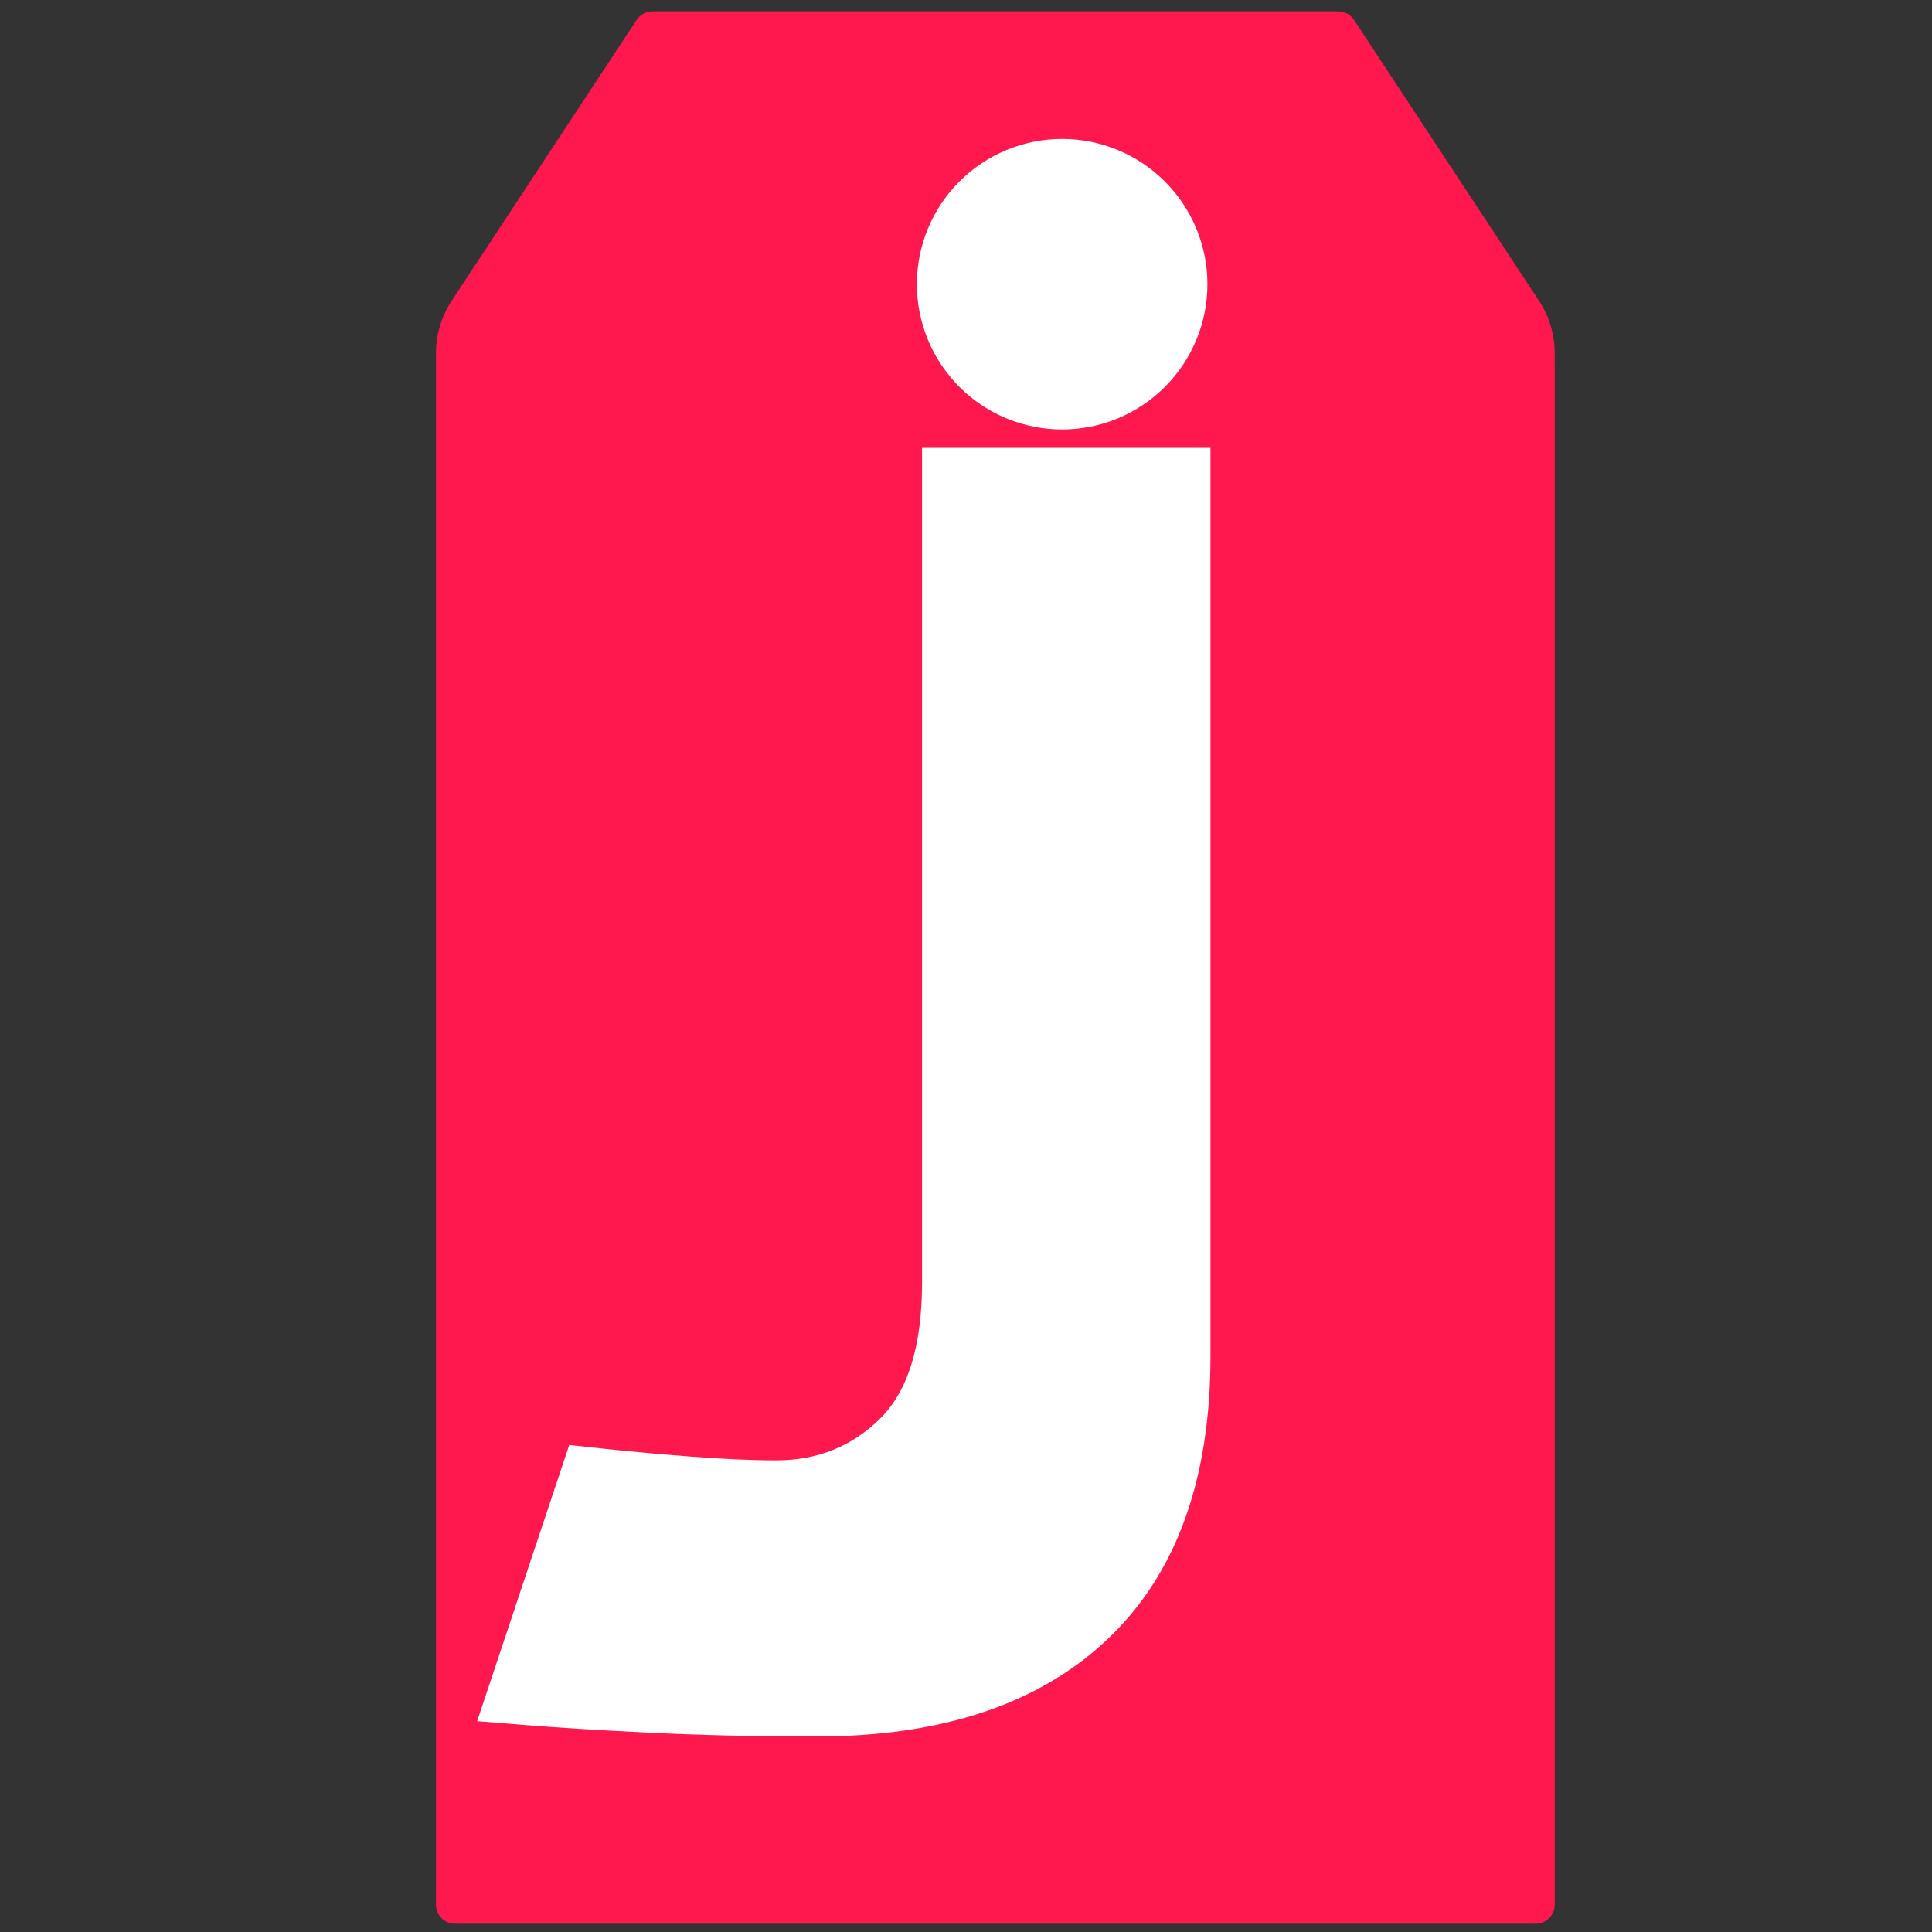
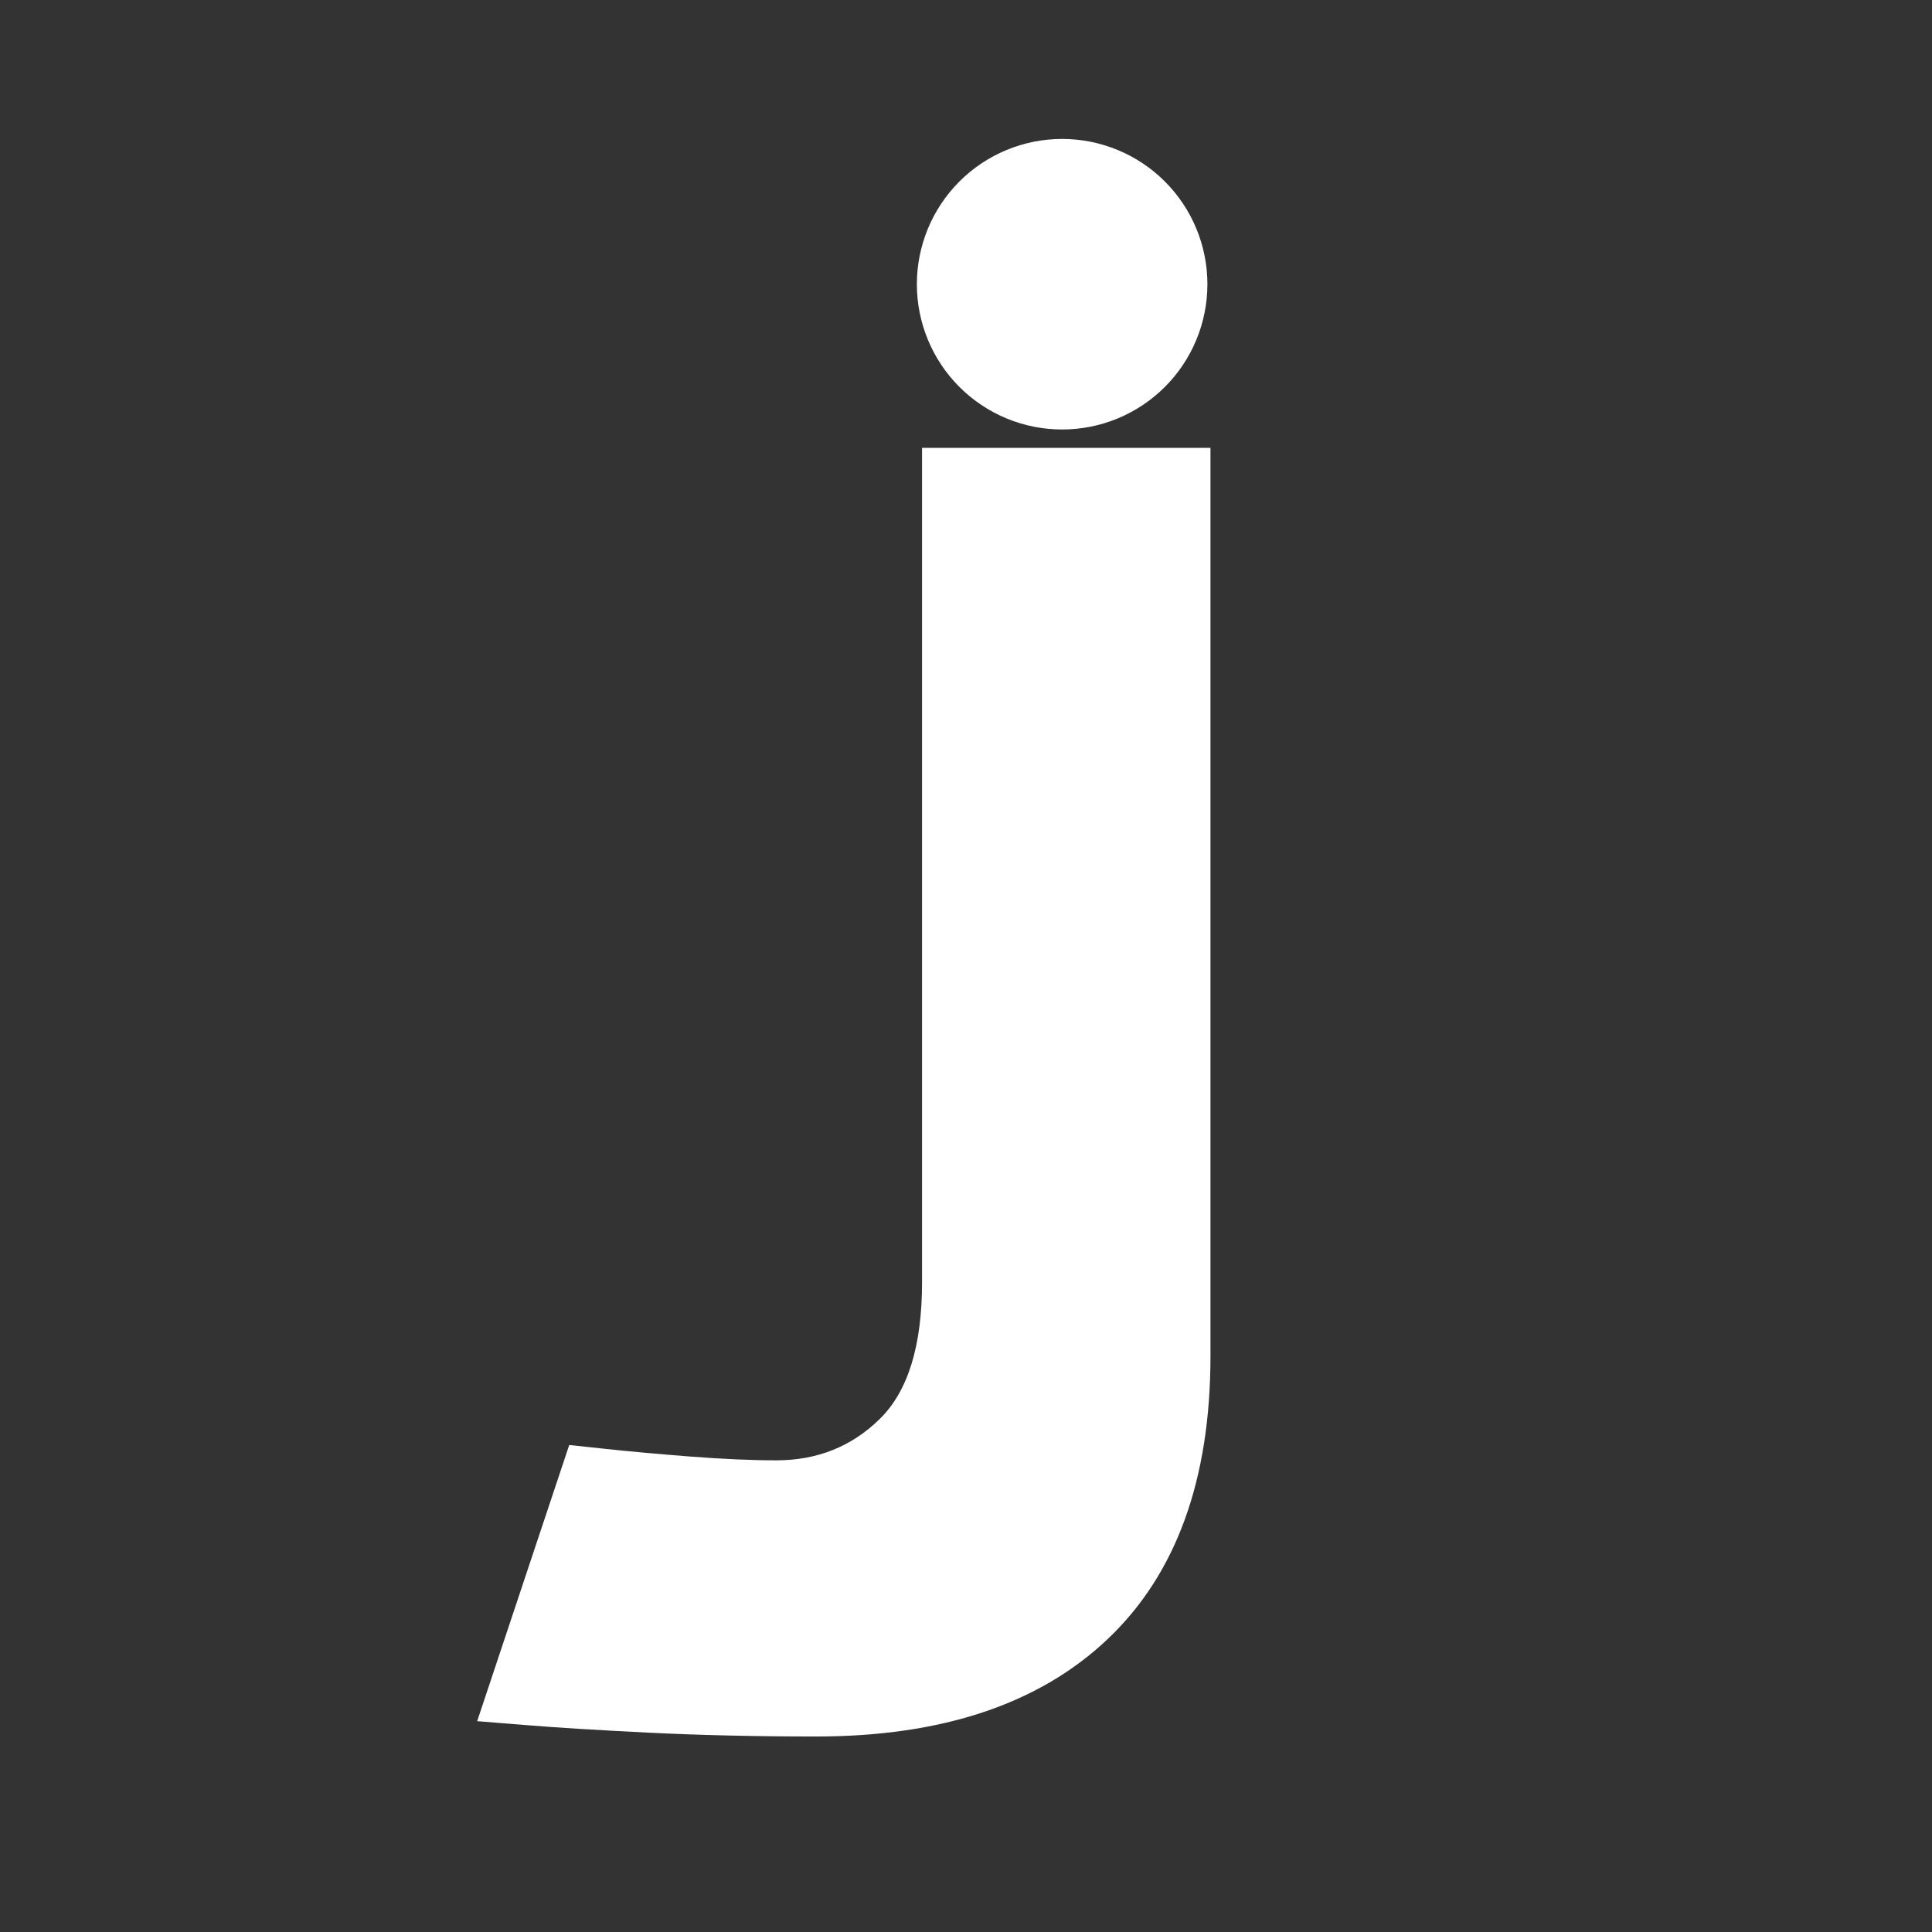
<svg xmlns="http://www.w3.org/2000/svg" width="512" zoomAndPan="magnify" viewBox="0 0 384 384" height="512" preserveAspectRatio="xMidYMid meet" version="1.0">
  <rect x="0" y="0" width="384" height="384" fill="#333333" stroke="none" />
  <defs>
    <g />
    <clipPath id="64c9c9e86c">
-       <path d="M 86.348 2.25 L 309.098 2.25 L 309.098 382.5 L 86.348 382.5 Z M 86.348 2.25 " clip-rule="nonzero" />
-     </clipPath>
+       </clipPath>
    <clipPath id="46dacd9d90">
-       <path d="M 173.461 17.512 L 225.328 17.512 L 225.328 55.727 L 173.461 55.727 Z M 173.461 17.512 " clip-rule="nonzero" />
-     </clipPath>
+       </clipPath>
    <clipPath id="277b40626b">
      <path d="M 183.992 41.051 C 212.457 30.375 214.348 30.488 215.461 31.602 C 216.684 32.711 217.016 35.715 216.684 37.27 C 216.461 38.492 215.793 39.273 214.684 40.383 C 212.68 42.605 208.457 46.277 203.785 47.832 C 197.449 49.945 182.992 50.613 179.215 49.168 C 177.766 48.613 176.879 47.609 176.766 46.723 C 176.656 45.719 177.656 44.164 178.879 43.273 C 180.66 41.941 183.883 41.496 187.328 40.941 C 192.223 40.16 202.117 38.828 205.566 39.938 C 207.23 40.496 208.566 41.605 208.68 42.605 C 208.789 43.609 207.789 45.164 206.453 46.055 C 204.008 47.5 196.113 48.168 193.445 47.168 C 192 46.609 190.664 45.164 190.555 44.055 C 190.555 43.051 191.445 41.605 192.668 41.051 C 194.223 40.16 198.781 40.383 200.34 41.273 C 201.34 41.719 201.895 42.828 202.008 43.719 C 202.117 44.609 201.895 45.719 201.004 46.5 C 198.559 48.723 185.441 51.168 181.883 51.059 C 180.547 51.059 179.77 50.945 179.102 50.391 C 178.547 49.836 177.988 48.613 178.102 47.723 C 178.324 46.832 179.102 45.941 180.438 45.164 C 184.551 42.941 204.676 39.715 208.898 40.496 C 210.125 40.719 210.789 41.16 211.125 41.828 C 211.57 42.496 211.68 43.719 211.457 44.387 C 211.125 45.164 210.457 45.719 209.344 46.164 C 207.453 46.945 201.672 47.723 199.672 46.832 C 198.559 46.277 197.559 45.055 197.559 44.055 C 197.672 43.051 198.895 41.496 200.117 40.941 C 201.895 40.16 206.676 40.828 207.898 41.828 C 208.68 42.273 208.898 43.051 208.898 43.719 C 209.012 44.609 208.566 45.609 207.898 46.5 C 206.898 47.832 204.898 49.168 202.785 50.391 C 200.117 52.059 195.559 54.949 193.113 55.059 C 191.777 55.172 190.332 54.727 189.777 53.949 C 189.219 53.172 188.887 51.391 189.664 50.391 C 191.109 48.613 201.117 47.055 203.898 47.945 C 205.23 48.277 206.344 49.391 206.566 50.391 C 206.676 51.504 205.785 53.281 204.453 54.059 C 201.895 55.504 193.777 54.172 189.777 53.613 C 186.773 53.172 182.992 52.949 182.105 51.613 C 181.324 50.613 181.547 48.832 182.438 47.387 C 184.438 44.496 195 40.605 199.227 38.828 C 201.785 37.828 204.008 36.715 205.453 37.047 C 206.344 37.27 207.121 38.16 207.453 38.828 C 207.676 39.383 207.676 40.273 207.453 40.828 C 207.23 41.496 206.898 42.051 206.121 42.387 C 203.785 43.387 194.113 42.496 190.664 41.719 C 188.773 41.273 187.328 41.051 186.328 40.051 C 185.551 39.16 184.996 37.383 185.105 36.16 C 185.219 34.934 185.773 33.824 187.105 32.602 C 190.219 29.82 203.898 24.039 207.121 23.262 C 208.234 23.039 208.68 22.926 209.234 23.148 C 210.012 23.484 211.012 24.371 211.125 25.152 C 211.348 26.152 210.68 27.707 209.457 28.707 C 206.898 30.488 196.559 31.82 193.332 31.043 C 191.777 30.598 190.332 29.488 190.109 28.488 C 189.887 27.484 190.887 25.816 192.223 24.93 C 194.445 23.707 201.34 23.371 203.676 24.262 C 204.898 24.816 205.785 26.039 206.008 27.043 C 206.121 27.82 205.898 28.82 204.898 29.711 C 202.117 32.379 184.551 37.047 180.324 36.602 C 178.77 36.492 177.656 36.047 177.211 35.156 C 176.766 34.27 176.988 32.266 178.102 31.379 C 180.66 29.375 196.336 30.043 199.004 31.82 C 200.004 32.379 200.227 33.488 200.227 34.27 C 200.227 34.934 200.004 35.492 199.449 36.16 C 198.336 37.492 194.336 40.16 192.445 40.273 C 191.223 40.383 189.777 39.715 189.219 38.938 C 188.773 38.047 189.332 35.047 189.887 34.934 C 190.555 34.824 194 39.496 193.668 40.16 C 193.445 40.605 192.223 40.605 191.555 40.383 C 190.777 40.16 189.664 39.273 189.555 38.492 C 189.332 37.492 190.555 34.824 191 34.824 C 191.555 34.824 193.223 39.605 192.668 40.496 C 192.109 41.273 190 40.941 188.773 40.719 C 187.441 40.605 185.328 40.383 184.773 39.496 C 184.215 38.605 184.328 36.715 185.219 35.27 C 187.105 32.488 197.559 27.484 201.117 27.152 C 202.785 26.93 204.34 27.484 205.008 28.266 C 205.566 28.93 205.453 30.266 205.23 31.043 C 205.008 31.711 204.562 32.043 203.785 32.602 C 201.449 34.047 192.668 37.047 188.887 37.605 C 186.664 37.938 184.328 38.16 183.215 37.492 C 182.547 37.047 182.328 36.27 182.215 35.602 C 182.215 34.824 182.438 33.824 183.215 32.934 C 184.551 31.379 188.219 29.598 190.887 28.266 C 193.445 27.043 196.113 26.152 198.895 25.375 C 201.895 24.484 206.344 23.039 208.457 23.371 C 209.566 23.484 210.344 24.039 210.902 24.594 C 211.234 25.152 211.457 25.93 211.348 26.598 C 211.234 27.375 210.789 28.043 209.789 28.82 C 207.676 30.488 201.004 32.934 196.336 34.156 C 191.555 35.379 183.992 37.047 181.547 35.938 C 180.324 35.379 179.656 34.156 179.656 33.27 C 179.656 32.379 180.215 31.379 181.547 30.488 C 184.996 28.266 203.008 25.375 207.566 25.707 C 209.344 25.816 210.457 26.152 211.125 26.93 C 211.68 27.484 212.125 28.488 211.793 29.375 C 211.125 31.156 206.898 33.824 203.785 35.492 C 200.227 37.27 194.781 39.051 191.555 39.496 C 189.441 39.828 187.328 40.051 186.328 39.383 C 185.773 39.051 185.441 38.27 185.441 37.605 C 185.328 36.824 185.441 35.938 186.328 35.156 C 188.664 33.047 202.23 29.266 205.453 29.711 C 206.676 29.934 207.344 30.488 207.789 31.266 C 208.121 31.934 208.344 33.047 207.898 33.934 C 206.898 35.492 202.34 37.16 200.117 38.047 C 198.449 38.828 197.559 39.16 195.668 39.496 C 192.445 40.16 184.551 41.16 182.328 40.383 C 181.438 40.051 180.992 39.496 180.77 38.828 C 180.547 38.16 180.438 37.047 180.992 36.047 C 181.883 33.934 185.996 30.711 189.109 28.266 C 192.668 25.375 198.449 20.48 201.227 20.035 C 202.562 19.812 203.785 20.258 204.453 20.926 C 205.008 21.594 205.453 22.703 205.008 23.594 C 204.008 25.707 196.781 29.375 193 30.711 C 189.887 31.711 185.66 33.156 184.215 31.934 C 182.992 30.934 182.992 27.262 183.773 25.039 C 184.773 22.371 188.773 17.922 190.777 17.59 C 192 17.258 193.445 18.145 194 18.926 C 194.559 19.703 194.445 20.926 193.891 22.48 C 192.332 26.262 181.66 37.938 178.434 39.828 C 177.211 40.496 176.434 40.719 175.656 40.383 C 174.766 40.051 173.652 38.715 173.543 37.715 C 173.32 36.938 173.766 35.938 174.543 35.156 C 176.32 33.602 180.992 32.379 185.773 31.379 C 193.668 29.82 211.234 28.82 218.02 29.375 C 221.129 29.711 223.91 29.82 224.801 31.043 C 225.469 31.82 225.355 33.27 224.801 34.492 C 223.578 36.492 217.906 40.605 215.461 40.719 C 214.016 40.828 212.234 39.828 211.793 38.828 C 211.348 37.938 211.902 35.602 212.57 35.379 C 213.57 34.934 218.352 38.047 218.352 39.605 C 218.352 41.273 214.684 43.387 211.57 45.055 C 207.012 47.609 195.668 51.836 192.223 51.727 C 191 51.613 190.219 51.281 189.777 50.613 C 189.332 49.945 188.996 48.723 189.219 47.945 C 189.441 47.168 190 46.723 191.109 46.055 C 194.445 44.164 209.234 39.715 213.348 40.273 C 215.016 40.496 216.352 41.383 216.684 42.273 C 217.016 43.164 216.129 44.941 215.125 45.832 C 213.68 47.055 209.234 47.945 207.789 47.5 C 206.898 47.277 206.344 46.723 206.121 46.055 C 205.785 45.277 205.566 44.164 206.121 43.164 C 207.453 41.051 215.684 37.16 218.574 36.938 C 220.129 36.824 221.465 37.27 222.133 38.047 C 222.688 38.715 222.688 40.16 222.465 40.941 C 222.242 41.496 221.688 42.051 221.242 42.387 C 220.688 42.719 219.906 42.941 219.242 42.828 C 218.461 42.719 217.352 41.941 216.906 41.273 C 216.57 40.719 216.461 39.938 216.57 39.383 C 216.793 38.605 217.461 37.383 218.238 37.047 C 219.242 36.715 221.242 37.16 221.91 37.828 C 222.578 38.383 222.688 39.828 222.578 40.605 C 222.465 41.273 222.133 41.605 221.465 42.273 C 219.684 43.719 211.793 47.609 209.234 47.723 C 208.012 47.723 207.121 47.277 206.566 46.723 C 206.008 46.055 205.676 44.719 205.898 43.941 C 206.008 43.051 206.789 42.273 207.789 41.719 C 209.234 40.941 213.238 39.828 214.793 40.383 C 215.793 40.719 216.793 42.051 216.793 42.941 C 216.906 43.941 216.352 44.941 215.125 45.832 C 211.793 48.277 194.223 52.836 190.887 51.504 C 189.664 50.945 189.109 49.613 189.109 48.613 C 189.219 47.723 190 46.832 191.109 46.055 C 193.113 44.719 197.449 44.387 200.785 43.051 C 204.676 41.496 210.344 36.492 213.016 36.938 C 214.57 37.27 216.461 40.051 216.238 40.496 C 216.016 40.828 213.348 40.719 212.68 40.051 C 211.902 39.383 211.234 37.715 211.793 36.602 C 212.57 34.715 220.242 30.934 220.688 31.379 C 220.91 31.602 219.684 34.27 218.02 35.156 C 214.016 37.383 200.562 34.934 193.113 35.938 C 186.664 36.824 178.547 41.16 175.656 40.383 C 174.543 40.051 173.875 39.273 173.652 38.492 C 173.32 37.715 173.543 36.938 174.098 35.715 C 175.656 32.266 185.551 21.035 188.887 18.703 C 190.219 17.812 191.332 17.367 192.223 17.59 C 193.223 17.922 194.445 19.148 194.445 20.371 C 194.559 22.371 189.219 28.93 189.109 28.82 C 188.996 28.82 189.555 26.598 190.664 25.594 C 192.445 23.594 198.672 20.258 201.227 20.035 C 202.562 19.926 203.785 20.258 204.453 20.926 C 205.008 21.594 205.453 22.48 205.008 23.594 C 203.676 27.152 186.664 40.828 182.992 40.605 C 181.77 40.496 180.66 39.051 180.547 38.16 C 180.438 37.16 181.324 35.492 182.66 34.715 C 184.773 33.379 190.109 34.602 193.891 33.824 C 197.891 33.047 204.008 29.266 206.23 29.934 C 207.23 30.156 207.789 31.043 208.012 31.82 C 208.234 32.602 208.121 33.711 207.453 34.492 C 206.121 36.047 200.895 37.27 197.559 38.16 C 194.223 39.16 189.555 40.719 187.551 40.051 C 186.441 39.715 185.551 38.492 185.441 37.605 C 185.219 36.824 185.551 35.824 186.328 35.156 C 187.664 33.934 191.777 34.047 194.668 33.047 C 198.004 31.934 202.562 30.266 205.121 28.82 C 206.676 27.82 207.566 26.039 208.68 26.039 C 209.68 25.93 211.57 27.152 211.793 28.043 C 212.012 28.93 211.348 30.488 210.125 31.379 C 206.566 34.047 187.328 36.715 182.883 36.047 C 181.324 35.824 180.324 35.379 179.992 34.602 C 179.547 33.711 179.879 31.82 180.879 30.82 C 182.883 29.043 190.219 30.043 194.668 28.82 C 199.117 27.598 204.898 23.262 207.789 23.371 C 209.344 23.484 210.902 24.262 211.234 25.262 C 211.57 26.152 210.902 27.93 209.789 28.82 C 208.234 30.156 204.23 29.488 200.895 30.711 C 196.445 32.156 189.219 37.938 185.996 38.16 C 184.551 38.16 183.215 37.715 182.77 36.938 C 182.215 36.047 182.215 34.156 183.215 32.934 C 185.328 30.266 198.449 26.93 201.785 26.93 C 203.117 26.93 203.898 27.152 204.562 27.707 C 205.121 28.266 205.453 29.488 205.453 30.375 C 205.344 31.043 205.121 31.488 204.34 32.156 C 202.117 34.27 190.664 41.051 187.328 40.828 C 185.883 40.719 184.773 39.715 184.438 38.828 C 183.992 37.828 184.438 36.047 185.219 35.27 C 186.328 34.379 190 33.824 191.223 34.715 C 192.555 35.492 193.555 40.051 193 40.383 C 192.555 40.828 189.887 39.496 189.555 38.492 C 189.219 37.605 190.441 34.824 191 34.824 C 191.668 34.824 193.668 39.383 193.113 40.051 C 192.777 40.496 189.887 39.715 189.219 38.938 C 188.664 38.16 188.664 36.492 189.332 35.492 C 190.555 33.711 196.668 30.82 198.449 31.488 C 199.559 31.82 200.34 33.934 200.117 34.934 C 199.895 35.824 199.004 36.602 197.559 37.047 C 194.336 38.16 182.66 37.605 179.547 36.715 C 178.324 36.27 177.656 35.824 177.211 35.156 C 176.879 34.602 176.766 33.711 176.879 33.156 C 177.102 32.379 177.547 31.711 178.656 31.043 C 181.992 28.82 198.672 23.262 202.895 24.148 C 204.562 24.594 205.898 25.93 206.008 27.043 C 206.121 28.043 205.008 29.711 203.562 30.488 C 201.34 31.711 194 31.711 191.887 30.711 C 190.887 30.266 190.332 29.375 190.109 28.488 C 190 27.707 190.109 26.484 191 25.707 C 193.223 23.816 207.344 22.148 209.902 23.484 C 210.902 24.039 211.234 25.039 211.234 25.816 C 211.234 26.707 210.902 27.484 210.125 28.266 C 207.898 30.488 198.113 34.492 194.668 35.492 C 193 35.938 190.777 35.715 190.777 35.824 C 190.777 36.047 202.895 35.938 205.453 37.047 C 206.453 37.492 207.121 38.047 207.453 38.828 C 207.676 39.605 207.676 40.605 207.121 41.496 C 205.676 43.496 198.672 46.277 195 47.723 C 192.109 48.723 187.219 49.945 186.996 49.5 C 186.887 49.277 188.441 48.055 189.777 47.609 C 192.555 46.723 201.117 46.832 203.898 47.945 C 205.23 48.5 206.344 49.391 206.566 50.391 C 206.676 51.504 205.785 53.281 204.453 54.059 C 202.117 55.617 194.113 55.949 191.668 55.172 C 190.441 54.727 189.777 54.059 189.441 53.281 C 189.109 52.727 188.996 51.836 189.332 51.059 C 190 49.723 193.113 47.609 195.445 46.5 C 197.781 45.277 201.449 45.164 203.34 43.941 C 204.562 43.164 204.898 41.051 205.898 40.941 C 206.789 40.828 208.457 42.051 208.789 43.051 C 209.121 44.055 208.344 46.164 207.23 46.945 C 205.785 47.832 201.34 47.5 199.672 46.832 C 198.672 46.387 198.004 45.5 197.781 44.832 C 197.449 44.164 197.559 43.273 197.891 42.605 C 198.227 41.941 199.004 41.383 200.117 40.941 C 202.117 40.273 207.676 39.715 209.566 40.605 C 210.68 41.051 211.57 42.164 211.68 43.051 C 211.68 43.941 211.234 45.055 210.012 45.941 C 207.012 48.168 194 50.281 188.219 50.723 C 184.551 51.059 180.547 51.613 179.102 50.391 C 178.211 49.723 177.988 47.945 178.324 47.055 C 178.547 46.164 179.324 45.609 180.66 44.941 C 183.66 43.273 195.336 39.938 198.895 40.828 C 200.562 41.273 201.895 42.719 202.008 43.719 C 202.117 44.832 200.895 46.609 199.559 47.277 C 197.891 48.055 193.445 47.5 192 46.723 C 191.223 46.277 190.887 45.609 190.664 44.832 C 190.555 44.055 190.664 42.719 191.332 41.941 C 192.668 40.605 197.336 40.16 200.117 39.938 C 202.562 39.715 205.566 39.383 207.012 40.273 C 208.012 40.941 208.789 42.387 208.68 43.387 C 208.566 44.273 207.789 45.387 206.453 46.055 C 203.453 47.5 193.445 46.055 188.555 46.832 C 185.105 47.277 181.992 49.391 179.992 49.168 C 178.879 49.055 177.879 48.723 177.434 48.055 C 176.879 47.387 176.543 46.055 176.879 45.277 C 177.211 44.387 178.102 43.719 179.547 43.164 C 183.328 41.719 196.668 43.164 201.672 41.383 C 204.562 40.273 205.898 37.492 207.898 36.824 C 209.234 36.383 211.57 36.492 211.68 36.824 C 211.902 37.715 190.441 47.832 185.773 47.387 C 183.883 47.168 182.328 46.055 182.105 44.941 C 181.77 43.941 183.992 41.051 183.992 41.051 " clip-rule="nonzero" />
    </clipPath>
    <clipPath id="f0720f76c6">
      <path d="M 174.809 24.859 L 205.543 24.859 L 205.543 39.453 L 174.809 39.453 Z M 174.809 24.859 " clip-rule="nonzero" />
    </clipPath>
    <clipPath id="561f15ef60">
-       <path d="M 203.008 31.043 C 189.664 34.047 181.102 39.715 177.988 39.383 C 176.543 39.273 175.434 38.27 175.098 37.605 C 174.766 37.047 174.766 36.383 174.988 35.824 C 175.211 35.047 176.102 34.156 176.879 33.934 C 177.547 33.602 178.879 33.934 179.434 34.379 C 179.992 34.715 180.324 35.27 180.438 35.824 C 180.547 36.383 180.547 37.16 180.324 37.715 C 179.992 38.383 178.992 39.16 178.211 39.383 C 177.656 39.496 176.988 39.496 176.434 39.16 C 175.879 38.715 174.988 37.828 174.875 36.938 C 174.875 36.047 175.434 35.047 176.543 33.934 C 179.102 31.711 188.441 28.488 193.113 27.043 C 196.445 25.93 199.672 24.93 201.785 24.93 C 202.895 25.039 203.898 25.262 204.562 25.707 C 205.008 26.152 205.566 27.043 205.453 27.707 C 205.344 28.707 203.008 31.043 203.008 31.043 " clip-rule="nonzero" />
-     </clipPath>
+       </clipPath>
    <clipPath id="964998d8f1">
      <path d="M 182.234 27.613 L 239.984 27.613 L 239.984 85.363 L 182.234 85.363 Z M 182.234 27.613 " clip-rule="nonzero" />
    </clipPath>
  </defs>
  <g clip-path="url(#64c9c9e86c)">
    <path fill="#ff184e" d="M 305.211 382.359 C 307.312 382.359 309.012 380.656 309.012 378.559 L 309.012 70.223 C 309.012 66.508 307.922 62.871 305.879 59.77 L 269.125 3.961 C 268.422 2.895 267.227 2.25 265.949 2.25 L 129.715 2.25 C 128.438 2.25 127.242 2.895 126.539 3.961 L 89.785 59.77 C 87.742 62.871 86.652 66.508 86.652 70.223 L 86.652 378.559 C 86.652 380.656 88.352 382.359 90.453 382.359 Z M 197.832 24.863 C 205.051 24.863 210.902 30.719 210.902 37.938 C 210.902 45.156 205.051 51.008 197.832 51.008 C 190.613 51.008 184.758 45.156 184.758 37.938 C 184.758 30.719 190.613 24.863 197.832 24.863 Z M 197.832 24.863 " fill-opacity="1" fill-rule="nonzero" />
  </g>
  <g clip-path="url(#46dacd9d90)">
    <g clip-path="url(#277b40626b)">
      <path fill="#ff184e" d="M 169.094 13.145 L 229.332 13.145 L 229.332 59.73 L 169.094 59.73 Z M 169.094 13.145 " fill-opacity="1" fill-rule="nonzero" />
    </g>
  </g>
  <g clip-path="url(#f0720f76c6)">
    <g clip-path="url(#561f15ef60)">
      <path fill="#ff184e" d="M 170.43 20.48 L 209.922 20.48 L 209.922 43.832 L 170.43 43.832 Z M 170.43 20.48 " fill-opacity="1" fill-rule="nonzero" />
    </g>
  </g>
  <g fill="#ffffff" fill-opacity="1">
    <g transform="translate(76.544, 340.564)">
      <g>
        <path d="M 164.047 -251.547 L 164.047 -71.047 C 164.047 -46.453 157.234 -27.695 143.609 -14.781 C 129.992 -1.875 110.68 4.578 85.672 4.578 C 73.68 4.578 62.551 4.32 52.281 3.812 C 42.02 3.301 33.789 2.789 27.594 2.281 C 21.395 1.781 18.297 1.531 18.297 1.531 L 36.594 -53.359 C 36.594 -53.359 38.977 -53.102 43.75 -52.594 C 48.531 -52.082 54.172 -51.57 60.672 -51.062 C 67.18 -50.562 72.875 -50.312 77.75 -50.312 C 85.883 -50.312 92.742 -53.055 98.328 -58.547 C 103.922 -64.035 106.719 -73.078 106.719 -85.672 L 106.719 -251.547 Z M 164.047 -251.547 " />
      </g>
    </g>
  </g>
  <g clip-path="url(#964998d8f1)">
    <path fill="#ffffff" d="M 239.98 56.488 C 239.98 57.434 239.938 58.379 239.844 59.32 C 239.75 60.262 239.613 61.195 239.426 62.121 C 239.242 63.051 239.012 63.965 238.738 64.871 C 238.465 65.777 238.145 66.664 237.785 67.539 C 237.422 68.414 237.02 69.266 236.574 70.102 C 236.125 70.934 235.641 71.746 235.117 72.531 C 234.59 73.316 234.027 74.078 233.43 74.809 C 232.828 75.539 232.195 76.238 231.523 76.906 C 230.855 77.574 230.156 78.211 229.426 78.809 C 228.695 79.41 227.938 79.973 227.148 80.496 C 226.363 81.023 225.555 81.508 224.719 81.953 C 223.887 82.402 223.031 82.805 222.156 83.168 C 221.285 83.527 220.395 83.848 219.488 84.121 C 218.586 84.395 217.668 84.625 216.742 84.809 C 215.812 84.992 214.879 85.133 213.938 85.227 C 212.996 85.316 212.055 85.363 211.109 85.363 C 210.16 85.363 209.219 85.316 208.277 85.227 C 207.336 85.133 206.402 84.992 205.473 84.809 C 204.547 84.625 203.629 84.395 202.727 84.121 C 201.82 83.848 200.93 83.527 200.059 83.168 C 199.184 82.805 198.332 82.402 197.496 81.953 C 196.664 81.508 195.852 81.023 195.066 80.496 C 194.281 79.973 193.52 79.41 192.789 78.809 C 192.059 78.211 191.359 77.574 190.691 76.906 C 190.02 76.238 189.387 75.539 188.789 74.809 C 188.188 74.078 187.625 73.316 187.098 72.531 C 186.574 71.746 186.09 70.934 185.641 70.102 C 185.195 69.266 184.793 68.414 184.43 67.539 C 184.07 66.664 183.75 65.777 183.477 64.871 C 183.203 63.965 182.973 63.051 182.789 62.121 C 182.602 61.195 182.465 60.262 182.371 59.32 C 182.281 58.379 182.234 57.434 182.234 56.488 C 182.234 55.543 182.281 54.602 182.371 53.66 C 182.465 52.719 182.602 51.785 182.789 50.855 C 182.973 49.93 183.203 49.012 183.477 48.109 C 183.75 47.203 184.07 46.312 184.43 45.441 C 184.793 44.566 185.195 43.711 185.641 42.879 C 186.09 42.043 186.574 41.234 187.098 40.449 C 187.625 39.66 188.188 38.902 188.789 38.172 C 189.387 37.441 190.02 36.742 190.691 36.07 C 191.359 35.402 192.059 34.77 192.789 34.168 C 193.52 33.57 194.281 33.008 195.066 32.48 C 195.852 31.957 196.664 31.469 197.496 31.023 C 198.332 30.578 199.184 30.176 200.059 29.812 C 200.93 29.449 201.82 29.133 202.727 28.859 C 203.629 28.582 204.547 28.355 205.473 28.168 C 206.402 27.984 207.336 27.848 208.277 27.754 C 209.219 27.66 210.16 27.613 211.109 27.613 C 212.055 27.613 212.996 27.66 213.938 27.754 C 214.879 27.848 215.812 27.984 216.742 28.168 C 217.668 28.355 218.586 28.582 219.488 28.859 C 220.395 29.133 221.285 29.449 222.156 29.812 C 223.031 30.176 223.887 30.578 224.719 31.023 C 225.555 31.469 226.363 31.957 227.148 32.48 C 227.938 33.008 228.695 33.57 229.426 34.168 C 230.156 34.77 230.855 35.402 231.523 36.07 C 232.195 36.742 232.828 37.441 233.43 38.172 C 234.027 38.902 234.59 39.66 235.117 40.449 C 235.641 41.234 236.125 42.043 236.574 42.879 C 237.02 43.711 237.422 44.566 237.785 45.441 C 238.145 46.312 238.465 47.203 238.738 48.109 C 239.012 49.012 239.242 49.93 239.426 50.855 C 239.613 51.785 239.75 52.719 239.844 53.66 C 239.938 54.602 239.98 55.543 239.98 56.488 Z M 239.98 56.488 " fill-opacity="1" fill-rule="nonzero" />
  </g>
</svg>